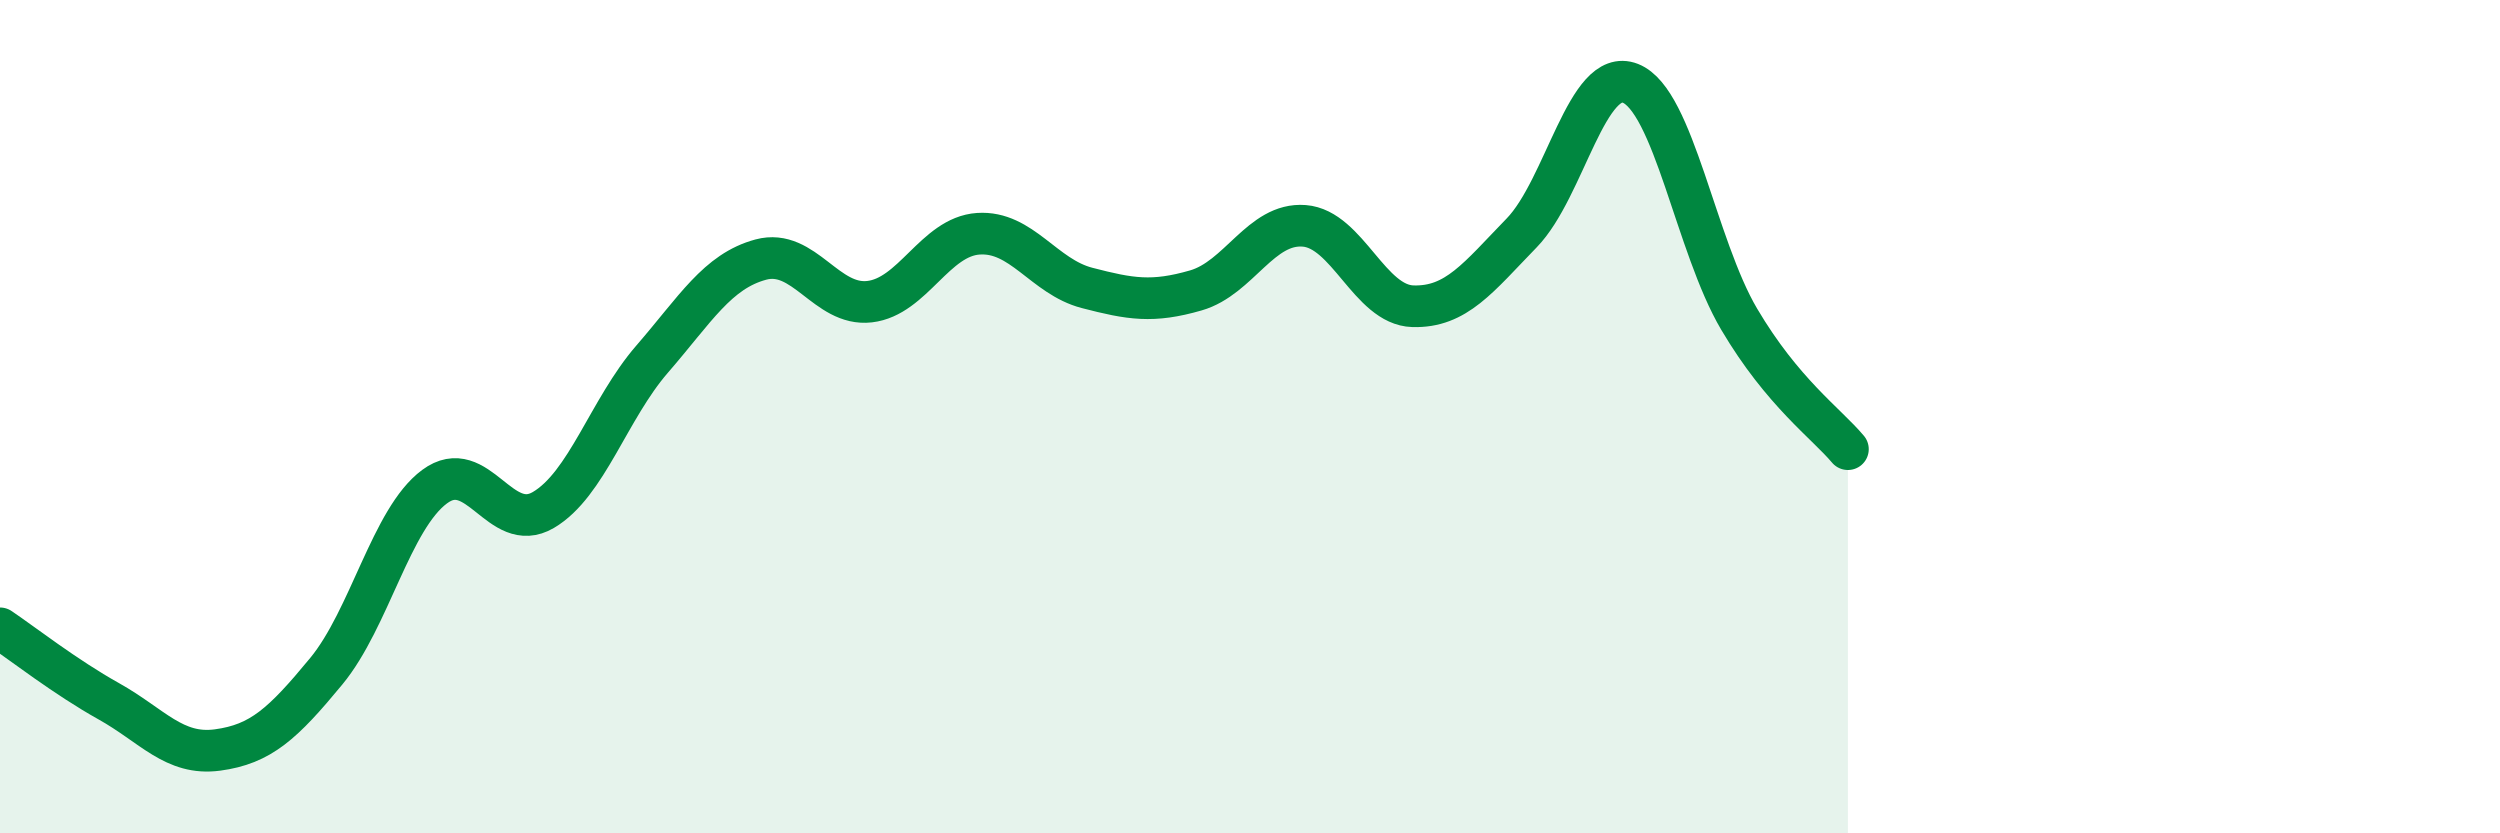
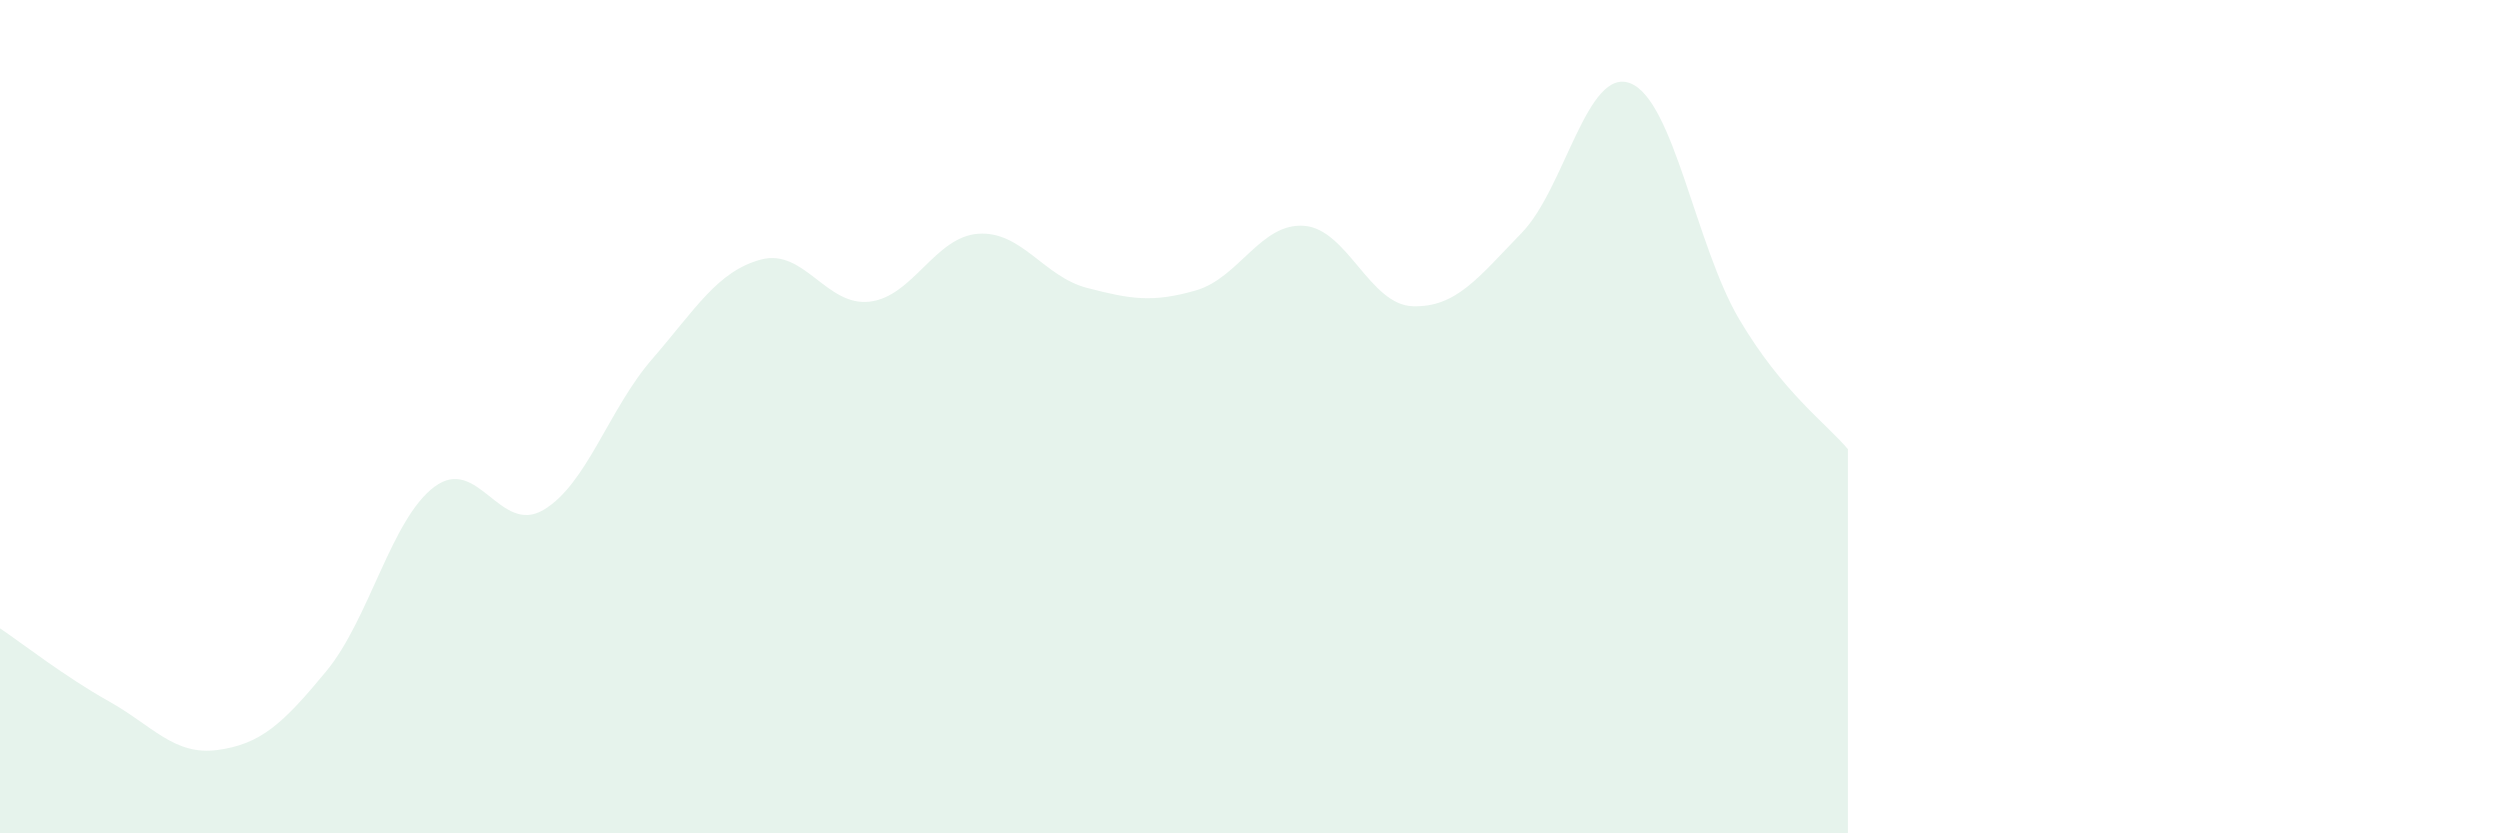
<svg xmlns="http://www.w3.org/2000/svg" width="60" height="20" viewBox="0 0 60 20">
  <path d="M 0,15.08 C 0.52,15.43 1.57,16.25 2.61,16.83 C 3.65,17.41 4.18,18.14 5.22,18 C 6.26,17.86 6.79,17.37 7.83,16.11 C 8.87,14.85 9.39,12.45 10.43,11.68 C 11.47,10.91 12,12.85 13.04,12.24 C 14.08,11.63 14.61,9.82 15.65,8.62 C 16.69,7.42 17.22,6.51 18.26,6.23 C 19.3,5.95 19.83,7.36 20.87,7.24 C 21.91,7.12 22.44,5.68 23.48,5.61 C 24.52,5.54 25.05,6.64 26.09,6.91 C 27.13,7.18 27.66,7.27 28.7,6.97 C 29.74,6.67 30.26,5.34 31.3,5.42 C 32.34,5.5 32.87,7.32 33.91,7.35 C 34.95,7.38 35.48,6.66 36.52,5.59 C 37.56,4.52 38.09,1.59 39.13,2 C 40.17,2.41 40.7,5.9 41.74,7.66 C 42.78,9.42 43.83,10.16 44.35,10.78L44.35 20L0 20Z" fill="#008740" opacity="0.1" stroke-linecap="round" stroke-linejoin="round" />
-   <path d="M 0,15.08 C 0.52,15.43 1.57,16.25 2.61,16.83 C 3.65,17.41 4.18,18.14 5.22,18 C 6.26,17.86 6.79,17.37 7.83,16.11 C 8.87,14.85 9.39,12.45 10.43,11.68 C 11.47,10.91 12,12.85 13.04,12.24 C 14.08,11.63 14.61,9.82 15.65,8.62 C 16.69,7.42 17.22,6.51 18.26,6.23 C 19.3,5.95 19.83,7.36 20.87,7.24 C 21.91,7.12 22.44,5.68 23.48,5.61 C 24.52,5.54 25.05,6.64 26.09,6.91 C 27.13,7.18 27.66,7.27 28.7,6.97 C 29.74,6.67 30.26,5.34 31.3,5.42 C 32.34,5.5 32.87,7.32 33.91,7.35 C 34.95,7.38 35.48,6.66 36.52,5.59 C 37.56,4.52 38.09,1.59 39.13,2 C 40.17,2.41 40.7,5.9 41.74,7.66 C 42.78,9.42 43.83,10.16 44.35,10.78" stroke="#008740" stroke-width="1" fill="none" stroke-linecap="round" stroke-linejoin="round" />
</svg>